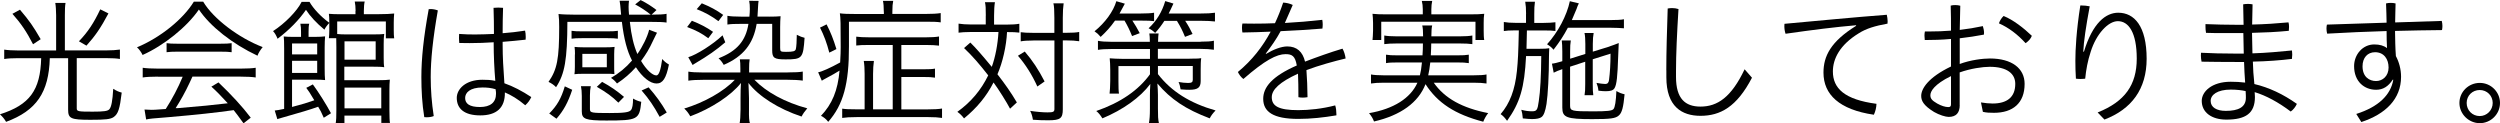
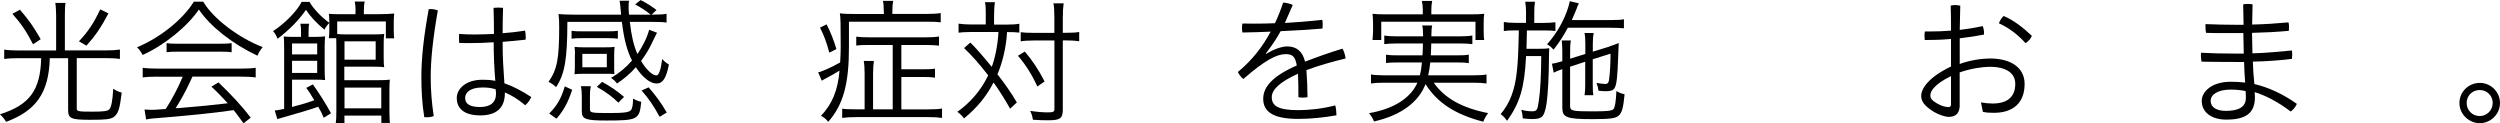
<svg xmlns="http://www.w3.org/2000/svg" id="_イヤー_2" width="414.66" height="20.48" viewBox="0 0 414.66 20.48">
  <g id="_ブジェクト">
    <g>
      <path d="M9.31,2.51c-.02-.86-.04-1.41-.14-2.02h1.7c-.09,.5-.11,1.16-.11,2.02v5.85h6.84c.91,0,1.7-.05,2.29-.14v1.56c-.5-.09-1.27-.14-2.29-.14h-4.87v8.34c0,.5,.25,.54,2.63,.54,1.88,0,2.52-.09,2.79-.41,.32-.38,.52-1.38,.63-3.38,.59,.36,.91,.5,1.41,.63-.32,2.7-.59,3.54-1.34,4.06-.52,.36-1.36,.45-3.83,.45-3.29,0-3.72-.2-3.72-1.7V9.65h-3.04c-.16,5.69-2.22,8.7-7.25,10.56-.29-.5-.59-.86-1.02-1.25,4.92-1.56,6.71-3.99,6.84-9.31H2.97c-.95,0-1.7,.04-2.27,.14v-1.56c.54,.09,1.43,.14,2.27,.14h6.34V2.51ZM3.31,1.61c1.56,1.83,2.18,2.72,3.44,4.89l-1.27,.84c-1.07-2.08-1.99-3.44-3.42-5.05l1.25-.68Zm14.68,.61c-1.29,2.42-2.2,3.74-3.65,5.35l-1.25-.72c1.5-1.56,2.47-3.04,3.54-5.3l1.36,.68Z" />
      <path d="M33.71,.29c1.65,2.79,5.87,6,9.86,7.52-.39,.48-.73,1.02-.86,1.43-4.15-1.95-7.86-4.87-9.72-7.66-1.97,2.88-5.8,5.96-9.34,7.54-.18-.41-.63-1.04-.93-1.27,3.87-1.61,7.66-4.67,9.43-7.57h1.56Zm-7.5,12.42c-1.07,0-2.02,.05-2.54,.14v-1.61c.54,.09,1.5,.14,2.54,.14h13.69c1.09,0,1.99-.05,2.51-.14v1.61c-.54-.09-1.47-.14-2.51-.14h-7.98l-.25,.54-.25,.54c-.7,1.5-1.5,2.92-2.29,4.15h.29l.27-.02c3.38-.27,5.85-.52,8.09-.79-1.11-1.22-1.9-2.02-2.72-2.76l1.18-.7c2.24,2.15,3.94,3.99,5.35,5.85l-1.2,.93c-.82-1.13-1.2-1.65-1.63-2.18-3.29,.45-5.8,.73-10.76,1.16-2.63,.21-3.2,.25-3.76,.39l-.27-1.65c.38,.02,.82,.05,1.16,.05s.45,0,2.36-.14c1.09-1.7,2.06-3.53,2.81-5.35h-4.08Zm1.43-5.55c.43,.07,.93,.09,1.74,.09h7.18c.86,0,1.4-.02,1.86-.09v1.5c-.41-.07-1.07-.09-1.86-.09h-7.21c-.61,0-1.29,.02-1.72,.09v-1.5Z" />
      <path d="M51.34,.32c.63,1.11,1.9,2.47,3.29,3.47-.39,.41-.7,.84-.82,1.13-1.34-1.11-2.38-2.24-3.06-3.29-1.16,1.68-2.72,3.29-4.71,4.8-.23-.57-.45-.95-.75-1.27,1.97-1.27,3.99-3.33,4.74-4.85h1.31Zm2.36,19.21c-.43-.97-.54-1.2-.93-1.83-1.22,.45-2.97,.97-6.12,1.86-.18,.07-.25,.07-.38,.11l-.27,.09-.43-1.43c.48-.05,.7-.09,1.56-.27V8.11c0-1.18-.02-1.61-.07-2.06,.38,.04,.95,.07,1.65,.07h1.22v-.84c0-.57-.02-.93-.11-1.34h1.47c-.09,.34-.11,.72-.11,1.34v.84h.91c.79,0,1.56-.04,1.83-.09-.04,.54-.07,1.13-.07,1.86v3.42c0,.91,.02,1.5,.07,1.97-.32-.04-.95-.07-1.7-.07h-3.78v4.53c1.9-.5,2.4-.66,3.69-1.11-.16-.25-.29-.5-.36-.59-.41-.7-.43-.72-.97-1.47l1.09-.57c.95,1.29,2.22,3.31,3.01,4.78l-1.2,.75Zm-1.09-10.51v-1.81h-4.17v1.81h4.17Zm-4.17,3.08h4.17v-2.02h-4.17v2.02ZM58.98,1.81c0-.66-.05-1.07-.14-1.56h1.65c-.09,.36-.14,.91-.14,1.56v.54h2.54c.91,0,1.97-.04,2.49-.11-.04,.39-.07,.95-.07,1.47v1.31c0,.54,.02,1.02,.07,1.34h-1.38V3.56h-8.07v2.08c.34,.05,.97,.07,1.7,.07h4.08c.97,0,1.72-.02,2.02-.09-.07,.43-.09,1.04-.09,1.7v2.2c0,.72,.02,1.31,.09,1.63-.36-.07-1.04-.09-1.93-.09h-4.69v2.24h5.67c.88,0,1.4-.02,1.88-.09-.05,.39-.07,1.16-.07,1.86v3.15c.02,1.27,.02,1.75,.09,2.17h-1.43v-1.22h-6.12v1.29h-1.45c.09-.57,.11-1,.11-2.18V7.84c0-.79,0-1.02-.02-1.5h-1.22c.04-.38,.07-.77,.07-1.31v-1.38c0-.61-.02-1.02-.07-1.36,.52,.05,1.09,.07,2.08,.07h2.33v-.54Zm-1.84,8.09h5.17v-3.04h-5.17v3.04Zm0,8.07h6.1v-3.44h-6.1v3.44Z" />
      <path d="M71.37,1.5c.43,0,.84,.07,1.25,.23-.82,4.67-1.18,8.18-1.18,11.06,0,2.11,.16,4.26,.5,6.46-.32,.14-.75,.2-1.16,.2-.14,0-.27,0-.41-.02-.36-2.2-.48-4.44-.48-6.64,0-3.08,.36-6.57,1.22-11.28h.25Zm10.54,5.51c-1.34,.09-2.65,.14-3.99,.14-.57,0-1.16,0-1.74-.02-.02-.25-.05-.54-.05-.82,0-.23,0-.48,.02-.68,.88,.07,1.75,.09,2.63,.09,1.04,0,2.08-.05,3.15-.09,0-1.47-.02-2.86-.07-4.33,.23-.02,.5-.04,.79-.04,.27,0,.57,.02,.79,.04-.05,1.41-.07,2.81-.07,4.21,1.22-.09,2.47-.23,3.72-.43,.07,.27,.11,.66,.11,1.07,0,.14,0,.29-.02,.43-1.27,.14-2.56,.27-3.81,.36v.57c0,1.97,.11,3.76,.29,6.3,1.43,.5,2.95,1.29,4.46,2.29-.23,.5-.52,.93-1,1.36-1.2-1.02-2.36-1.7-3.38-2.13,.04,2.58-1.41,3.81-4.08,3.81s-3.9-1.13-3.9-2.9c0-1.47,1.47-3.01,4.24-3.01,.73,0,1.36,.02,2.15,.18-.16-1.88-.27-4.19-.27-6.39Zm-1.88,7.5c-2.08,0-2.88,.86-2.88,1.74,0,.93,.7,1.5,2.45,1.5s2.67-.77,2.67-2.2c0-.16,0-.41-.07-.75-.77-.23-1.43-.29-2.18-.29Z" />
      <path d="M108.98,5.42c-.11,.23-.16,.27-.61,1.22-.7,1.52-1.2,2.33-2.04,3.47,.86,1.45,1.88,2.4,2.54,2.4,.41,0,.72-.86,.97-2.72,.36,.41,.63,.63,1.11,.91-.45,2.29-1.02,3.15-2.06,3.15s-2.33-1.02-3.42-2.7c-.95,1.06-1.9,1.88-3.13,2.7-.32-.41-.59-.66-1-.93,1.31-.75,2.47-1.7,3.49-2.88-.82-1.59-1.34-3.56-1.68-6.41h-9.04c-.02,6.25-.43,8.63-1.88,10.83-.34-.36-.73-.63-1.25-.88,1.43-2.04,1.77-3.83,1.77-9.11,0-.84-.02-1.45-.11-2.15,.52,.07,1.68,.11,2.63,.11h7.75c-.14-1.63-.16-1.81-.25-2.31h1.56c-.04,.36-.07,.61-.07,1,0,.36,.02,.75,.07,1.31h3.6c-.75-.61-1.61-1.18-2.58-1.7l.91-.72c1.07,.54,1.77,1,2.63,1.65l-.82,.77c1.22,0,2.02-.04,2.49-.14v1.45c-.59-.09-1.36-.11-2.49-.11h-3.6c.25,2.29,.63,3.88,1.25,5.33,.84-1.18,1.68-2.88,1.95-4.03l1.31,.5Zm-14.07,9.47c-.7,2.13-1.45,3.47-2.61,4.8l-1.2-.86c1.31-1.34,1.97-2.47,2.58-4.51l1.22,.57Zm7.57-8.47c-.41-.07-1-.09-1.7-.09h-4.26c-.84,0-1.22,.02-1.72,.09v-1.31c.45,.07,.97,.09,1.72,.09h4.26c.73,0,1.29-.02,1.7-.09v1.31Zm-7.11,2.61c0-.54-.02-.84-.07-1.25,.36,.04,.88,.07,1.52,.07h3.6c.61,0,1.16-.02,1.52-.07-.04,.34-.07,.68-.07,1.22v2.04c0,.57,0,.68,.04,1.25-.54-.05-.61-.05-1.5-.05h-3.63c-.75,0-1.11,.02-1.5,.07,.04-.27,.07-.59,.07-1.25v-2.04Zm2.49,9.15c0,.52,.32,.57,3.22,.57,2.4,0,3.29-.11,3.58-.5,.23-.27,.34-.93,.34-1.9,.52,.29,.82,.41,1.36,.54-.29,2.95-.59,3.1-5.78,3.1-3.47,0-4.08-.23-4.08-1.52v-2.54c0-.7-.05-1.18-.14-1.63h1.63c-.09,.45-.14,.86-.14,1.52v2.36Zm-1.27-7.02h4.06v-2.22h-4.06v2.22Zm5.98,5.87c-1.11-1.07-1.9-1.65-3.58-2.63l.88-.82c1.38,.75,2.47,1.5,3.63,2.49l-.93,.95Zm5.01-2.54c1.2,1.36,2.11,2.61,3.01,4.17l-1.18,.72c-1-1.83-1.72-2.9-2.99-4.37l1.16-.52Z" />
-       <path d="M130.64,12.01c1.22,0,1.97-.04,2.51-.14v1.5c-.61-.09-1.54-.14-2.51-.14h-5.51c1.99,2.06,5.08,3.74,8.77,4.74-.45,.52-.7,.88-.95,1.36-3.83-1.27-7.11-3.35-8.81-5.57,.05,.79,.07,2.02,.09,2.51v1.88c-.02,1.29,.02,1.84,.16,2.33h-1.72c.11-.59,.14-1.16,.16-2.33v-1.88c0-1.16,.02-1.65,.07-2.51-1.59,2.04-4.92,4.24-8.41,5.53-.29-.52-.59-.91-1-1.29,3.26-.97,6.57-2.83,8.38-4.76h-5.23c-.95,0-1.86,.04-2.47,.14v-1.5c.57,.09,1.2,.14,2.42,.14h6.21v-.66c0-.77-.02-1.09-.09-1.52h1.63c-.07,.45-.09,.84-.09,1.5v.68h6.39Zm-15.88-8.57c1.36,.54,2.4,1.07,3.51,1.84l-.79,1.06c-1.11-.82-1.95-1.27-3.51-1.86l.79-1.04Zm5.53,3.58c-1.5,1.29-2.88,2.24-4.87,3.42-.23,.14-.27,.16-.38,.23-.02,.02-.07,.07-.16,.11l-.72-1.29c1.38-.41,4.03-2.08,5.69-3.63l.45,1.16Zm-3.9-6.48c1.47,.61,2.38,1.09,3.56,1.93l-.79,1.04c-1.16-.86-2.22-1.45-3.6-1.99l.84-.97Zm11.15,2.22c.79,0,1.59-.02,1.93-.07-.04,.48-.07,1.09-.07,1.81v3.44c0,.61,.07,.66,.97,.66,1.18,0,1.52-.09,1.63-.45,.09-.32,.16-1.43,.16-2.38,.52,.27,.91,.41,1.29,.5-.23,3.4-.39,3.58-3.15,3.58-1.88,0-2.22-.23-2.22-1.5V3.96h-2.58c-.54,3.31-2.24,5.42-5.46,6.8-.23-.41-.48-.75-.86-1.09,3.04-1.18,4.51-2.88,4.96-5.71h-1.25c-1.11,0-1.63,.02-2.24,.11v-1.45c.5,.09,1.16,.14,2.27,.14h1.38c.04-.5,.07-.79,.07-1.27,0-.57-.02-.88-.11-1.36l1.56,.02c-.04,.29-.07,.54-.09,1.04-.05,.82-.07,1.22-.09,1.56h1.9Z" />
      <path d="M146.59,1.93c0-.82-.05-1.38-.14-1.79h1.7c-.09,.45-.14,.93-.14,1.81v.36h5.57c1.04,0,1.81-.04,2.45-.14v1.54c-.63-.09-1.2-.11-2.42-.11h-12.8V7.66c.02,6.23-.93,9.7-3.44,12.55-.27-.39-.79-.82-1.2-1,1.86-1.95,2.79-4.21,3.08-7.5-.84,.52-.95,.57-2.4,1.36-.29,.16-.34,.18-.54,.32l-.61-1.4c.59-.09,2.06-.75,3.65-1.63,.07-1.22,.09-1.88,.09-2.51,0-4.03-.02-4.83-.14-5.64,.68,.09,1.36,.11,2.54,.11h4.76v-.38Zm-9.49,2.11c.66,1.29,1.13,2.45,1.63,4.1l-1.18,.59c-.41-1.59-.88-2.86-1.54-4.15l1.09-.54Zm10.97,3.42h-3.88c-1,0-1.65,.02-2.17,.09v-1.47c.54,.07,1.2,.11,2.17,.11h9.38c.86,0,1.65-.04,2.18-.14v1.52c-.57-.07-1.27-.11-2.15-.11h-4.1v4.03h3.65c.93,0,1.47-.02,1.93-.11v1.5c-.54-.09-1.04-.11-1.93-.11h-3.65v5.37h4.44c.91,0,1.77-.04,2.31-.14v1.56c-.57-.09-1.31-.14-2.33-.14h-11.76c-1.2,0-1.86,.05-2.47,.14v-1.54c.59,.09,1.16,.11,2.22,.11h1.5v-5.89c0-.77-.04-1.52-.14-2.13h1.68c-.09,.63-.14,1.34-.14,2.15v5.87h3.26V7.45Z" />
      <path d="M163.51,2.61c0-1.27-.02-1.68-.14-2.24h1.65c-.09,.54-.14,1.34-.14,2.24v1.47h2.15c.82,0,1.5-.04,2.04-.14v1.47c-.45-.07-1.18-.09-2.04-.09-.11,2.33-.73,5.03-1.59,7,1.27,1.63,2.27,3.06,3.22,4.67l-1.13,1.04c-.48-.95-1.97-3.33-2.74-4.35-1.18,2.31-2.74,4.19-4.89,5.96-.34-.45-.66-.77-1.11-1.09,2.27-1.63,3.92-3.6,5.12-6.05-1.45-1.86-2.61-3.2-4.01-4.53l1.04-.91c.88,.86,1.84,1.95,3.56,4.03,.59-1.61,1-3.76,1.11-5.78h-4.65c-.84,0-1.5,.05-1.97,.11v-1.5c.57,.09,1.22,.14,2.04,.14h2.47v-1.47Zm6.46,5.94c1.29,1.5,2.27,2.99,3.29,4.96l-1.2,.84c-.86-1.9-1.97-3.67-3.22-5.1l1.13-.7Zm1.41-1.83c-.84,0-1.59,.04-2.08,.14v-1.52c.43,.07,1.13,.11,2.11,.11h3.47V2.95c0-1.18-.04-1.95-.16-2.4h1.7c-.09,.59-.14,1.45-.14,2.4v2.49h.57c.97,0,1.7-.04,2.15-.14v1.54c-.61-.09-1.25-.14-2.18-.14h-.54v11.44c0,1.5-.43,1.81-2.4,1.81-1,0-1.54-.02-2.56-.09-.09-.61-.23-1.02-.45-1.47,1.02,.16,2.13,.25,2.86,.25,.97,0,1.16-.09,1.16-.57V6.71h-3.49Z" />
-       <path d="M184.94,3.42c-.75,1.07-1.45,1.83-2.38,2.7-.41-.48-.57-.61-1.02-.93,1.77-1.43,3.13-3.31,3.62-4.99l1.41,.41c-.61,1.16-.66,1.22-.88,1.63h3.51c.97,0,1.72-.04,2.22-.13v1.4c-.5-.07-1.04-.09-2.04-.09h-1.56c.43,.66,.82,1.29,1.22,2.08l-1.27,.48c-.39-.97-.77-1.75-1.25-2.56h-1.59Zm14.18,3.49c1.07,0,1.72-.04,2.22-.16v1.5c-.59-.09-1.29-.14-2.22-.14h-7.07v1.63h5.08l.84-.02c.73,0,.75,0,1.27-.07-.07,.29-.09,1.18-.09,1.93v1.86c0,1.09-.48,1.45-1.88,1.45-.36,0-.57,0-1.45-.07-.05-.38-.18-.88-.34-1.22,.52,.09,1.09,.16,1.59,.16,.57,0,.77-.14,.77-.52v-2.29h-5.78v1.34c2.24,2.9,5.35,4.83,9.56,6.03-.48,.5-.73,.84-.97,1.31-4.01-1.52-6.44-3.15-8.68-5.78,.05,.54,.09,1.45,.09,1.9v2.27c0,1.27,.02,1.72,.16,2.4h-1.65c.11-.68,.16-1.2,.16-2.4v-2.24c0-.54,.02-1.16,.07-1.86-1.7,2.27-4.53,4.28-7.95,5.71-.36-.57-.63-.91-1.02-1.22,4.01-1.38,7-3.44,8.91-6.09v-1.36h-5.23v2.52c0,1,.02,1.7,.09,2.04h-1.56c.07-.57,.09-1.16,.11-2.11v-1.79c0-.79-.04-1.43-.09-1.95,.39,.04,1.43,.09,2.06,.09h4.62v-1.63h-6.46c-.84,0-1.63,.04-2.17,.14v-1.5c.59,.11,1.13,.16,2.17,.16h6.44c-.02-.79-.02-.97-.09-1.38h1.54c-.05,.29-.07,.66-.09,1.38h7.07Zm-5.98-3.47c-.48,.75-.91,1.31-1.54,2.02-.38-.36-.63-.54-1.09-.77,1.29-1.18,2.24-2.72,2.76-4.51l1.36,.41c-.34,.75-.52,1.13-.79,1.65h5.3c1.06,0,1.79-.04,2.38-.13v1.45c-.66-.07-1.34-.11-2.33-.11h-2.61c.5,.75,.88,1.47,1.22,2.18l-1.25,.48c-.45-1.09-.68-1.56-1.34-2.65h-2.08Z" />
      <path d="M209.98,8.95c1.2-.73,2.54-1.25,3.53-1.25,1.59,0,2.56,.88,2.95,2.52,1.97-.75,4.1-1.52,6.21-2.15,.25,.41,.45,1.06,.52,1.63-1.81,.43-4.49,1.16-6.5,1.93,.11,1.5,.16,2.76,.18,4.49-.25,.04-.52,.07-.79,.07-.25,0-.5-.02-.72-.07,0-1.63-.02-2.76-.07-3.9-3.01,1.38-4.35,2.63-4.35,3.9,0,1.45,1.09,2.15,4.4,2.15,1.77,0,3.99-.23,6.12-.79,.14,.41,.2,1,.2,1.47v.18c-2.13,.36-4.19,.59-6.34,.59-4.17,0-5.8-1.2-5.8-3.33,0-1.9,1.43-3.72,5.57-5.53-.27-1.56-.77-1.88-1.86-1.88-1.47,0-3.42,1-7,4.12-.36-.27-.7-.7-.91-1.16,2.38-1.97,4.08-4.17,5.44-6.69-1.56,.07-3.1,.11-4.69,.14-.04-.25-.07-.52-.07-.79,0-.23,.02-.48,.07-.7,.63,.02,1.29,.02,1.93,.02,1.16,0,2.31-.02,3.47-.07,.48-1.02,.95-2.18,1.36-3.42,.5,.02,1.13,.16,1.59,.39-.43,1.02-.93,2.11-1.31,2.99,2.04-.11,4.17-.29,6.21-.52,.04,.25,.07,.52,.07,.77,0,.23-.02,.45-.05,.68-2.31,.18-4.62,.34-6.93,.43-.72,1.36-1.61,2.58-2.47,3.72l.07,.07Z" />
      <path d="M237.8,13.71c1.83,2.61,4.74,4.21,9.04,5.05-.29,.34-.63,.93-.82,1.43-4.67-1.22-7.57-3.1-9.58-6.23-1.18,3.04-4.1,5.17-8.54,6.19-.2-.52-.38-.82-.82-1.38,4.06-.7,6.87-2.47,8.02-5.05h-5.64c-.86,0-1.45,.04-2.06,.13v-1.5c.45,.09,1.16,.14,2.02,.14h6.09c.16-.63,.23-1.11,.34-2.13h-4.06c-.88,0-1.38,.02-1.9,.11v-1.4c.57,.09,.93,.11,1.9,.11h4.15c.05-.75,.07-1.18,.07-1.97h-4.28c-.95,0-1.63,.04-2.13,.11v-1.43c.5,.09,1.13,.14,2.13,.14h4.31c0-.95-.04-1.34-.14-1.81h1.65c-.09,.29-.14,.95-.14,1.81h4.65c1.02,0,1.63-.05,2.15-.14v1.43c-.57-.07-1.11-.11-2.15-.11h-4.67c0,.41-.02,1.07-.07,1.97h4.4c.97,0,1.34-.02,1.9-.11v1.4c-.54-.09-1.02-.11-1.9-.11h-4.49c-.11,.93-.18,1.45-.34,2.13h7.61c.93,0,1.61-.04,2.06-.14v1.5c-.61-.09-1.18-.13-2.11-.13h-6.66Zm-1.81-12.17c0-.52-.05-.93-.16-1.38h1.72c-.09,.45-.14,.84-.14,1.38v.84h6.53c.93,0,1.63-.02,2.24-.09-.07,.36-.09,.97-.09,1.5v1.31c0,.59,.02,1.22,.09,1.54h-1.45V3.6h-15.63v3.04h-1.45c.04-.41,.07-.82,.09-1.54v-1.29c0-.61-.05-1.13-.09-1.52,.61,.07,1.29,.09,2.22,.09h6.12v-.84Z" />
      <path d="M253.12,2.33c0-.91-.04-1.45-.14-2.04h1.61c-.09,.63-.11,1.13-.11,2.04v1.47h1.52c.77,0,1.54-.05,1.99-.11v1.45c-.43-.07-1.04-.09-1.99-.09h-2.74c-.02,.97-.04,1.99-.07,3.04h2.22c.68,0,1.22-.02,1.56-.09-.02,.41-.05,.88-.05,1.38,0,2.99-.18,6.37-.41,7.86-.2,1.22-.45,1.9-.82,2.17-.27,.23-.84,.34-1.59,.34-.29,0-.88-.04-1.52-.11-.04-.59-.14-1.09-.25-1.43,.68,.18,1.2,.25,1.77,.25,.79,0,.93-.2,1.13-1.7,.25-1.61,.39-4.26,.41-7.46h-2.52c-.27,5.26-1,7.73-3.15,10.74-.38-.52-.66-.82-1.07-1.11,1.52-1.77,2.38-4.01,2.7-7.14,.18-1.83,.23-2.76,.32-6.75h-.63c-.93,0-1.43,.04-1.86,.11v-1.5c.5,.09,1.11,.14,1.93,.14h1.75v-1.47Zm6.93,2.27c-.72,1.36-1.36,2.33-2.38,3.65-.2-.29-.61-.63-1.07-.91,1.79-1.95,3.29-4.78,3.78-7.14l1.5,.36c-.07,.11-.09,.18-.16,.32l-.11,.27-.11,.32c-.43,1.02-.61,1.43-.79,1.86h6.37c.97,0,1.88-.04,2.27-.14v1.5c-.43-.04-1.47-.09-2.27-.09h-7.02Zm2.9,4.35v-1.65c0-.73-.04-1.41-.14-1.83h1.52c-.09,.45-.14,1.09-.14,1.81v1.29l2.49-.77c.77-.27,1.38-.48,1.81-.66-.04,1.16-.07,1.38-.09,2.15-.11,3.42-.25,4.71-.59,5.3-.2,.39-.66,.54-1.47,.54-.25,0-.73-.02-1.22-.09-.05-.5-.14-.84-.32-1.29,.5,.09,1.16,.18,1.45,.18,.38,0,.57-.21,.63-.66,.16-1.22,.25-2.67,.25-4.37l-2.95,.93v4.1c0,.91,.02,1.36,.09,1.86h-1.45c.09-.5,.11-.97,.11-1.86v-3.69l-2.51,.82v6.44c0,.91,.25,.97,3.85,.97,2.33,0,3.1-.09,3.35-.38,.25-.29,.41-1.29,.48-2.99,.5,.29,.82,.41,1.36,.54-.2,2.15-.43,3.04-.93,3.49-.54,.52-1.43,.63-4.44,.63-4.24,0-4.96-.27-4.96-1.9v-6.39c-.54,.18-1.11,.41-1.43,.59l-.29-1.5c.43-.04,.86-.16,1.56-.36l.16-.05v-1.61c0-.79-.04-1.38-.09-1.83h1.5c-.09,.57-.11,.95-.11,1.81v1.22l2.51-.79Z" />
-       <path d="M276.38,11.65c0-3.08,.11-6.5,.23-10.24,.23-.04,.48-.07,.72-.07,.36,0,.73,.05,1.07,.16-.25,4.1-.41,7.5-.41,10.24v1.02c0,3.6,1.52,4.92,4.06,4.92,2.83,0,5.12-1.56,7.32-6.19l1.22,1.4c-2.52,4.85-5.26,6.32-8.54,6.32-3.08,0-5.66-1.52-5.66-6.39v-1.18Z" />
-       <path d="M307.83,4.19c-3.38,.29-7.09,.75-11.67,1.41-.14-.41-.2-.84-.2-1.27,0-.14,0-.27,.02-.38,5.98-.54,11.33-1.07,16.97-1.5,.07,.34,.14,.7,.14,1.06,0,.14,0,.27-.02,.41-2.06,.38-3.49,.79-4.78,1.61-3.15,1.93-4.28,4.24-4.28,6.32,0,2.81,1.93,4.67,7.23,5.37-.02,.61-.16,1.22-.43,1.81-5.73-.84-8.36-3.35-8.36-6.98,0-2.72,1.18-5.14,5.42-7.77l-.02-.09Z" />
+       <path d="M307.83,4.19l-.02-.09Z" />
      <path d="M325.05,17.42c0,1.27-.57,1.97-1.84,1.97-.5,0-1.56-.32-2.42-.82-1.81-1.11-2.13-1.9-2.13-2.67,0-1.18,1.16-3.06,4.94-4.87V6.46c-1.5,.14-2.99,.18-4.35,.18-.02-.25-.05-.48-.05-.72,0-.23,.02-.48,.07-.7h.7c1.18,0,2.4-.04,3.63-.14,0-1.34,0-2.76-.05-4.15,.25-.07,.5-.09,.77-.09,.29,0,.59,.04,.82,.11-.04,1.5-.07,2.83-.09,4.01,1.34-.16,2.58-.36,3.83-.63,.11,.32,.2,.75,.2,1.09,0,.11,0,.23-.02,.32-1.27,.25-2.65,.45-4.01,.61v4.26c1.77-.66,3.81-.91,5.01-.91,3.62,0,5.75,1.63,5.75,4.21,0,3.2-1.95,4.8-5.08,4.8-.73,0-1.25-.02-1.84-.16l-.32-1.56c.68,.11,1.36,.18,1.93,.18,2.36,0,3.76-1.02,3.76-3.26,0-1.72-1.4-2.83-4.24-2.83-1.2,0-3.17,.29-4.98,.93v5.42Zm-1.45-4.8c-2.81,1.38-3.42,2.54-3.42,3.17,0,.54,.23,.86,1.13,1.38,.68,.38,1.34,.59,1.84,.59,.32,0,.45-.11,.45-.48v-4.67Zm13.41-6.68c-.18,.48-.52,.86-1.04,1.22-1.31-1.45-2.81-2.58-4.42-3.29,.16-.48,.43-.88,.77-1.22,1.61,.63,3.4,2.06,4.69,3.29Z" />
-       <path d="M347.93,18.65c4.49-1.79,6.48-4.55,6.48-8.93s-1.38-6.21-3.13-6.21c-1.63,0-3.6,2.15-4.51,5.08-.5,1.5-.77,3.01-.91,4.46-.23,.02-.48,.05-.75,.05s-.54-.02-.79-.05c-.07-1.11-.09-1.99-.09-2.99,0-1.81,.16-4.96,.82-9.15h.25c.41,0,.84,.04,1.31,.14-.63,3.35-1,5.87-1.07,7.52h.11c1.45-4.78,3.63-6.46,5.69-6.46,2.65,0,4.71,2.2,4.71,7.64,0,5.01-2.49,8.36-7,10.08l-1.13-1.18Z" />
      <path d="M372.13,4.12c-.02-1.16-.04-2.24-.07-3.4,.23-.04,.5-.07,.77-.07s.54,.02,.79,.07c-.02,1.13-.05,2.2-.07,3.35,2.08-.04,4.08-.18,6.03-.36,.07,.23,.09,.5,.09,.77,0,.2-.02,.43-.04,.63-1.99,.2-4.01,.29-6.1,.34,.02,1.38,.04,2.47,.07,3.4,2.33-.07,4.62-.29,6.55-.48,.02,.23,.05,.45,.05,.7,0,.23-.02,.45-.05,.7-1.83,.23-4.17,.41-6.48,.45,.02,1.07,.11,2.47,.25,3.72,2.42,.57,4.78,1.68,7.05,3.29-.23,.5-.59,.97-1.02,1.27-2.04-1.54-4.1-2.65-5.98-3.22,.02,.41,.04,.61,.04,.82,0,2.7-1.54,3.74-4.74,3.74-2.42,0-4.08-1.18-4.08-3.11,0-1.52,1.65-3.17,4.8-3.17,.84,0,1.63,.04,2.4,.14-.09-1.13-.14-2.24-.18-3.42h-1.36c-2.02,0-3.96-.02-5.69-.05-.07-.36-.11-.68-.11-1,0-.16,0-.29,.02-.48,1.65,.09,3.63,.14,5.71,.14h1.38c-.02-1.06-.05-2.02-.07-3.4h-3.22c-.97,0-1.97,0-2.97-.04-.07-.36-.09-.73-.09-1.09v-.36c1.72,.07,3.51,.11,4.92,.11h1.38Zm-2.11,10.74c-2.27,0-3.35,.88-3.35,1.88,0,1.07,1,1.65,2.51,1.65,2.08,0,3.33-.61,3.33-2.17,0-.18,0-.57-.04-1.11-.57-.14-1.5-.25-2.45-.25Z" />
-       <path d="M396.87,13.21c-.72,1.11-1.59,1.68-2.76,1.68-1.95,0-3.65-1.36-3.65-3.92,0-1.9,1.4-3.6,3.35-3.6,.88,0,1.59,.2,2.11,.61-.05-.91-.07-1.88-.07-2.83-3.26,.09-6.64,.25-9.86,.43-.07-.29-.11-.54-.11-.84,0-.2,.02-.43,.07-.66,3.29-.11,6.55-.2,9.9-.32-.02-.95-.04-2.13-.09-3.19,.25-.07,.52-.09,.79-.09,.25,0,.52,.02,.79,.09-.04,1.02-.04,2.2-.07,3.15,2.65-.09,5.26-.16,7.73-.25,.07,.27,.11,.54,.11,.84,0,.23-.02,.45-.07,.68-2.45,.02-5.08,.07-7.79,.14,.02,1.43,.04,2.81,.14,4.17,.52,.97,.86,2.17,.86,3.44,0,3.69-2.58,6.19-6.59,7.5l-.84-1.34c3.72-1.18,5.71-3.17,6.14-5.67l-.09-.02Zm-5.01-2.22c0,1.77,1.13,2.45,2.24,2.45s2.08-.84,2.08-2.24-.77-2.54-2.24-2.54c-1.25,0-2.08,.91-2.08,2.33Z" />
      <path d="M414.66,17.08c0,1.86-1.54,3.35-3.35,3.35s-3.38-1.5-3.38-3.35,1.52-3.33,3.38-3.33,3.35,1.52,3.35,3.33Zm-5.53,0c0,1.2,.93,2.17,2.17,2.17,1.18,0,2.15-.97,2.15-2.17s-.93-2.15-2.15-2.15-2.17,.93-2.17,2.15Z" />
    </g>
  </g>
</svg>